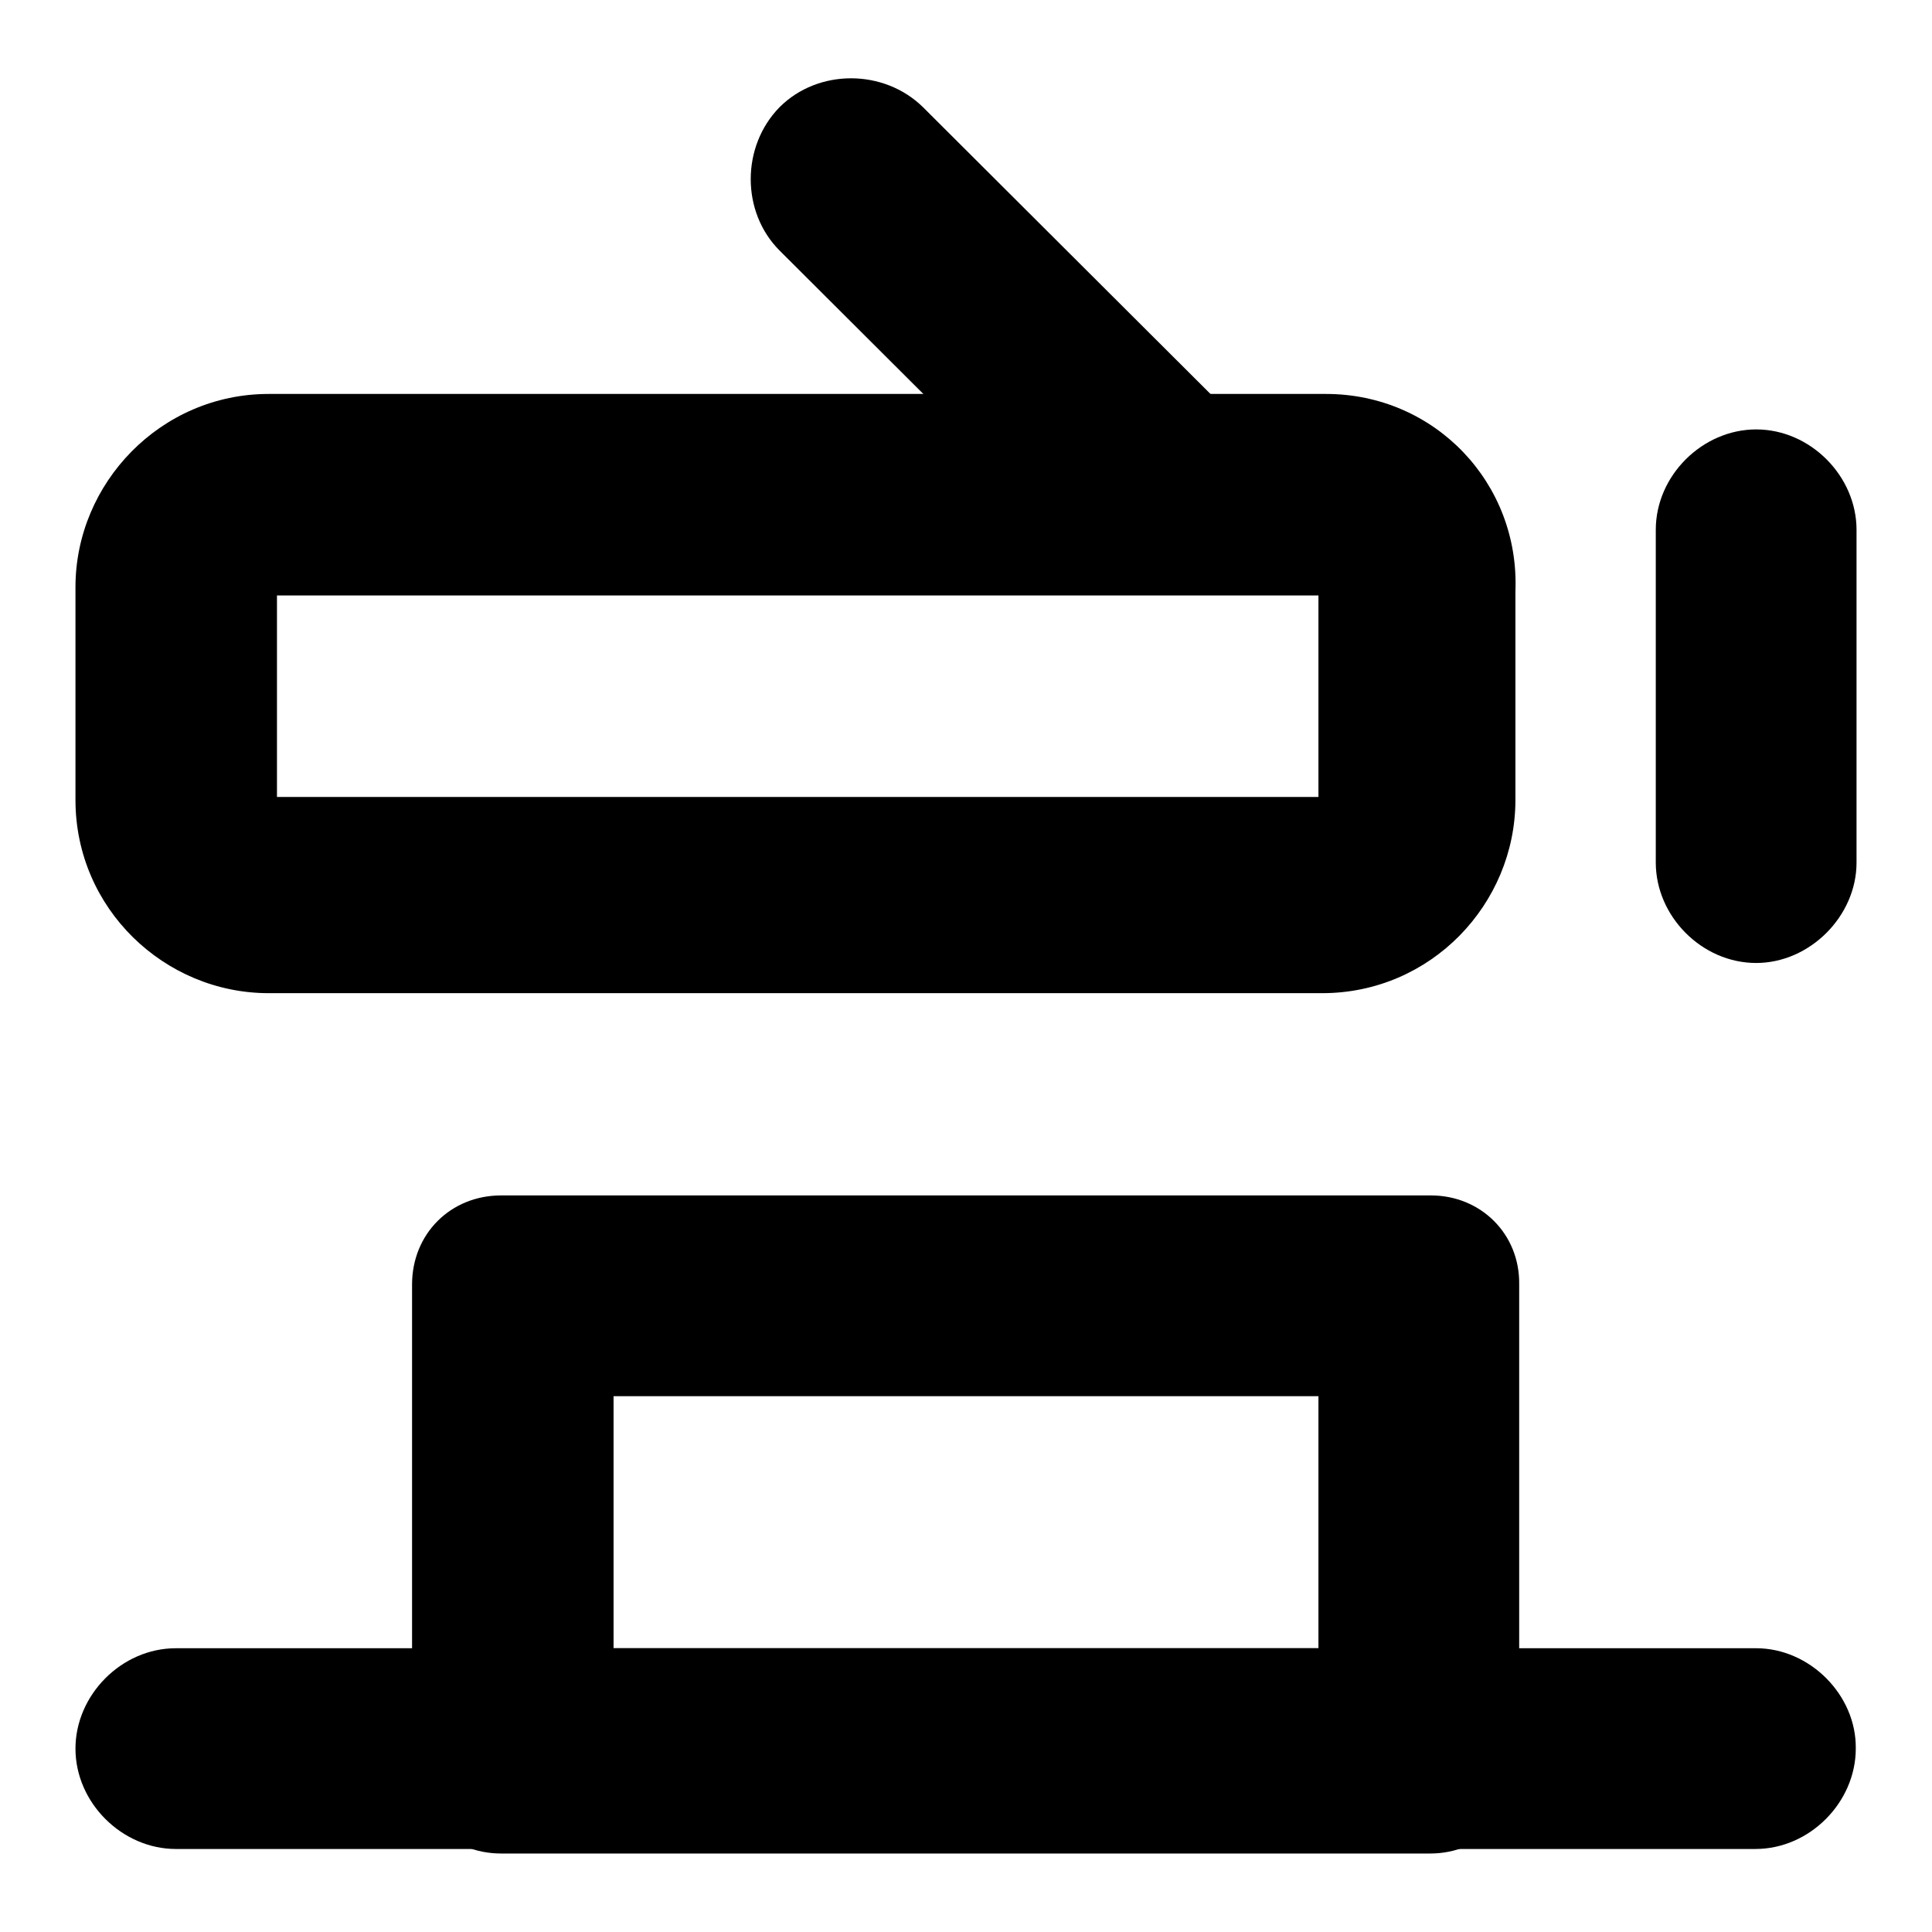
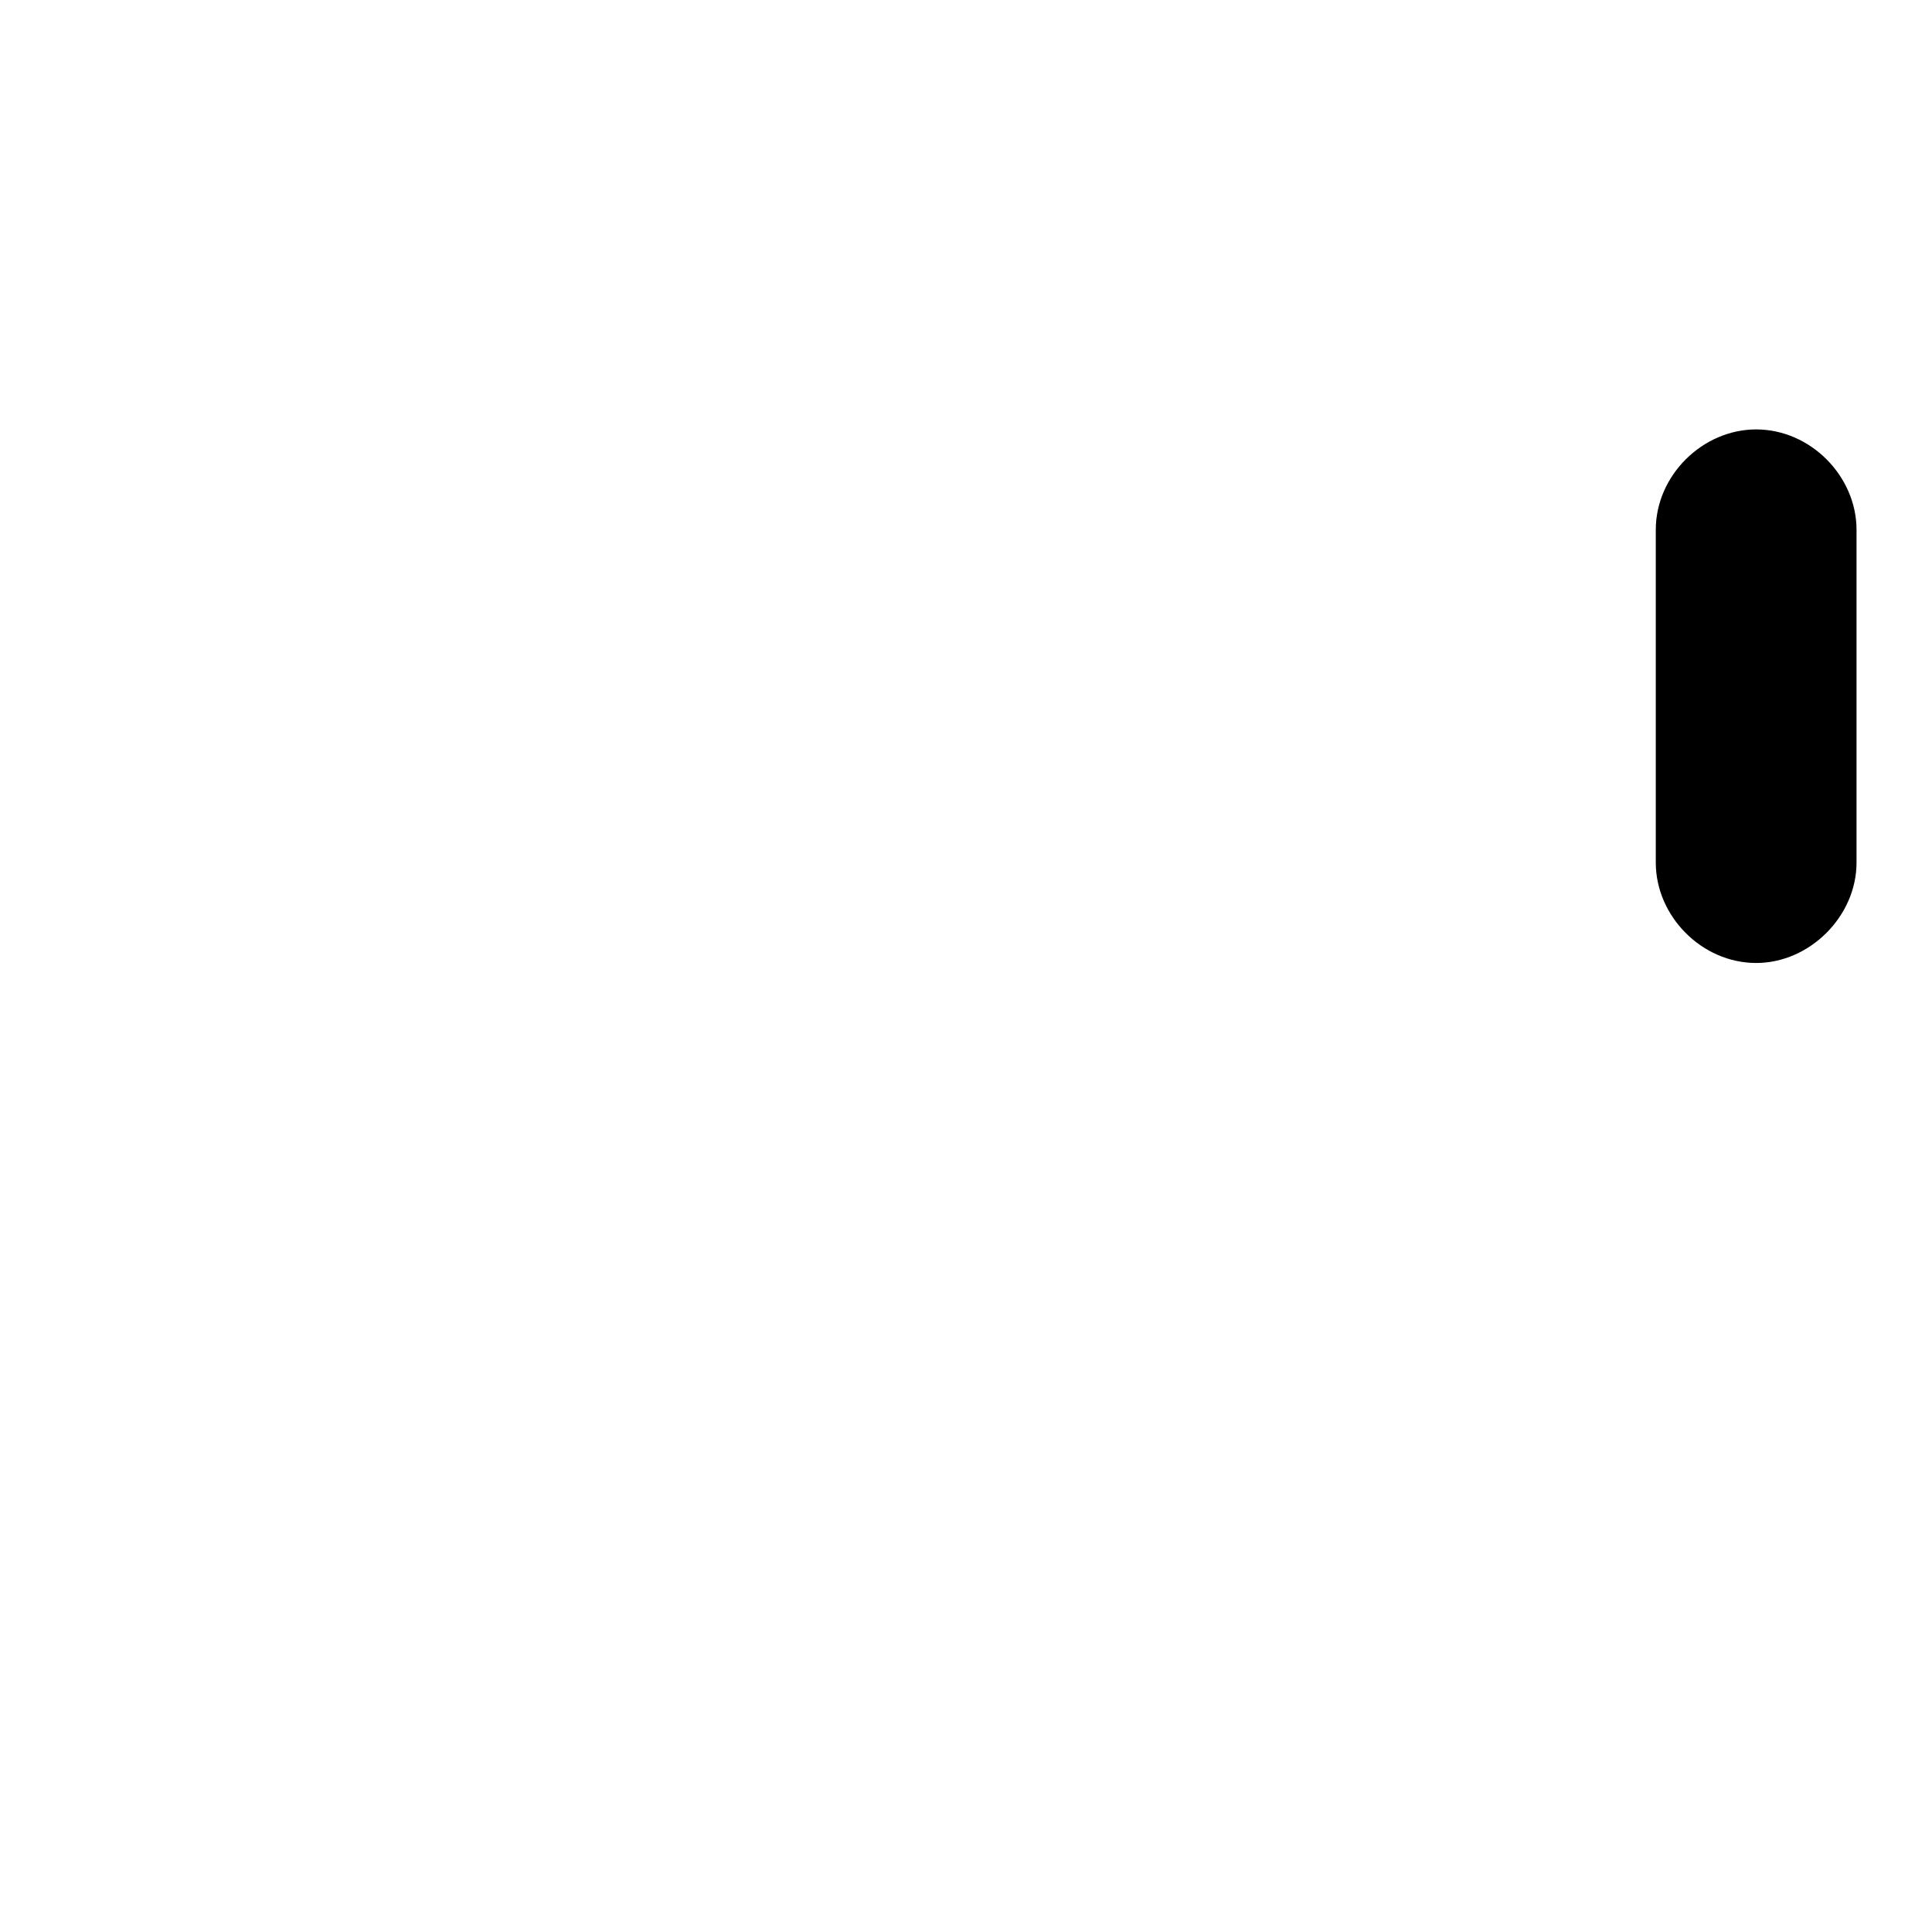
<svg xmlns="http://www.w3.org/2000/svg" version="1.1" x="0px" y="0px" viewBox="0 0 256 256" enable-background="new 0 0 256 256" xml:space="preserve">
  <g>
    <g>
-       <path fill="#000000" d="M232.7,218.4H23.3c-7.2,0-13.3,6.2-13.3,13.3c0,7.2,6.2,13.3,13.3,13.3h209.3c7.2,0,13.3-6.2,13.3-13.3C246,224.6,239.8,218.4,232.7,218.4z" />
-       <path fill="#000000" d="M189.6,158.4H66.4c-6.7,0-11.8,5.1-11.8,11.8v63.6c0,6.7,5.1,11.8,11.8,11.8h123.1c6.7,0,11.8-5.1,11.8-11.8v-63.6C201.4,163.5,196.2,158.4,189.6,158.4z M174.7,218.4H81.3v-33.4h93.4L174.7,218.4z" />
-       <path fill="#000000" d="M175.7,52.2H35.6C21.3,52.2,10,64,10,77.8v28.2c0,14.4,11.8,25.6,25.6,25.6h139.6c14.4,0,25.6-11.8,25.6-25.6V78.4C201.4,64,190.1,52.2,175.7,52.2z M174.7,105.6h-138V78.9h138V105.6z" />
      <path fill="#000000" d="M232.7,127.6L232.7,127.6c-7.2,0-13.3-6.2-13.3-13.3V70.2c0-7.2,6.2-13.3,13.3-13.3l0,0c7.2,0,13.3,6.2,13.3,13.3v44.1C246,121.4,239.8,127.6,232.7,127.6z" />
-       <path fill="#000000" d="M163.4,74.2L163.4,74.2c-5.1,5.1-13.8,5.1-19,0l-41.1-41c-5.1-5.1-5.1-13.8,0-19l0,0c5.1-5.1,13.8-5.1,19,0l41.1,41C168.5,60.4,168.5,69.1,163.4,74.2z" />
    </g>
  </g>
</svg>